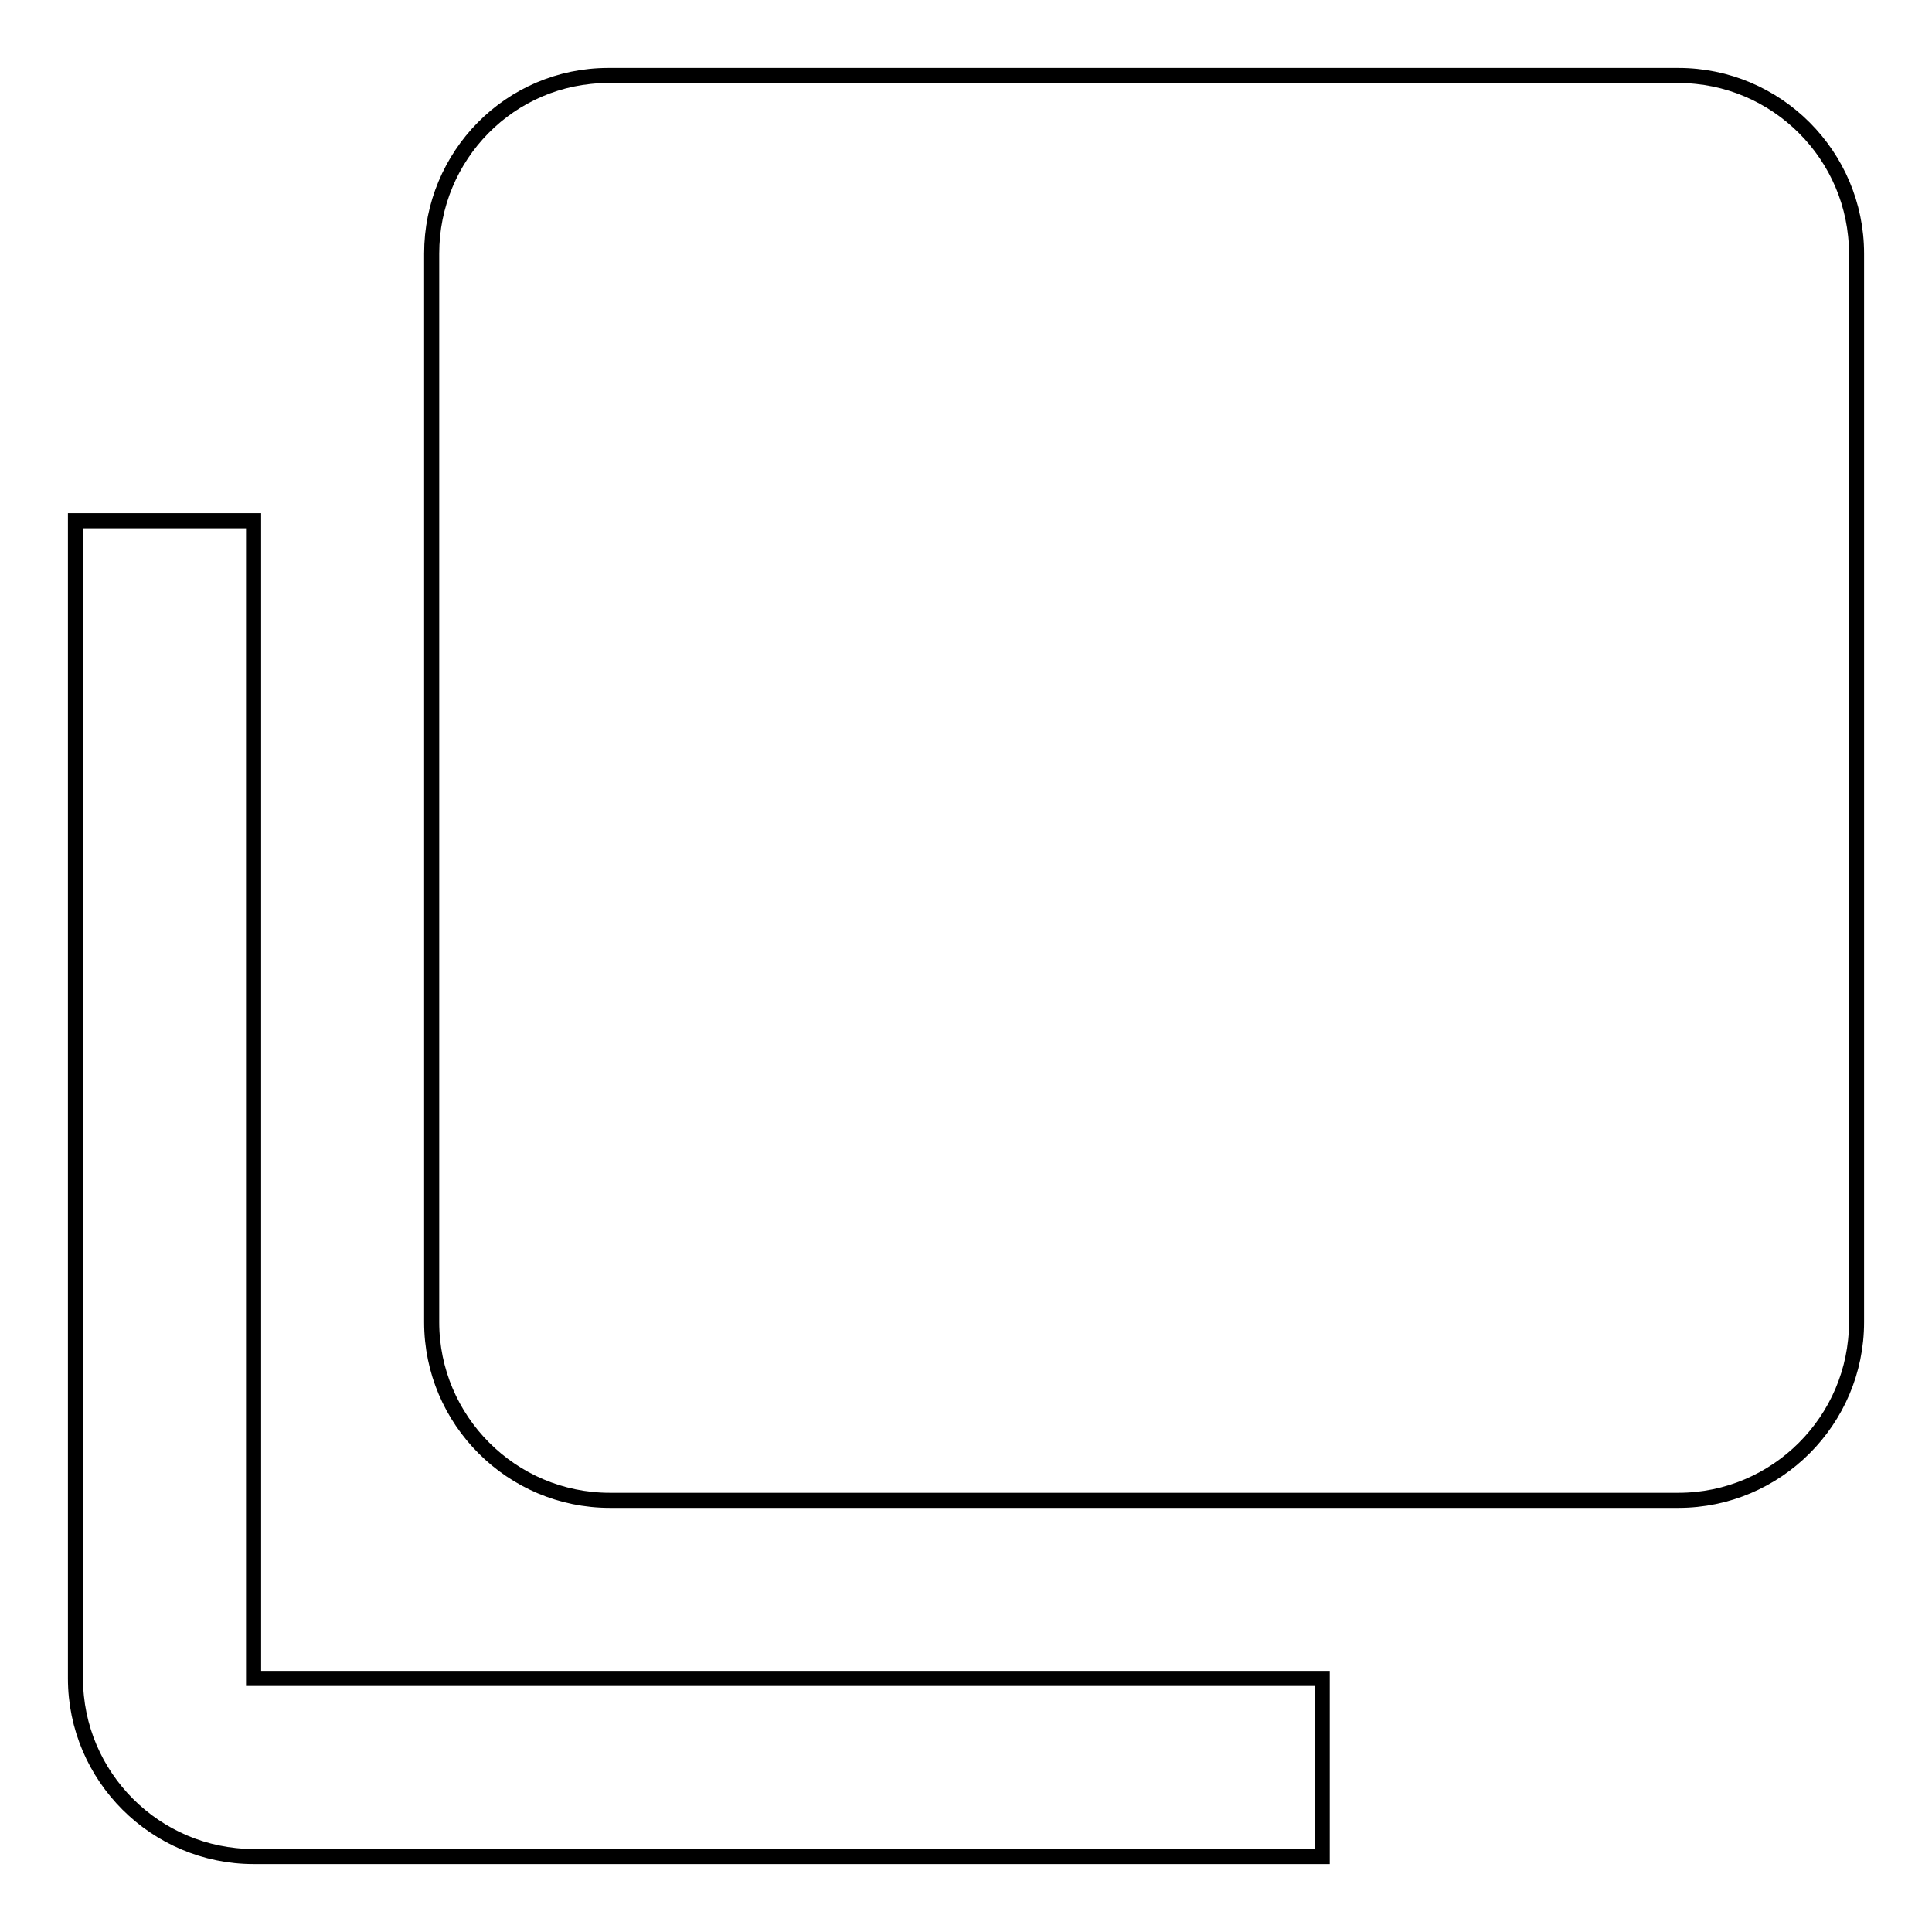
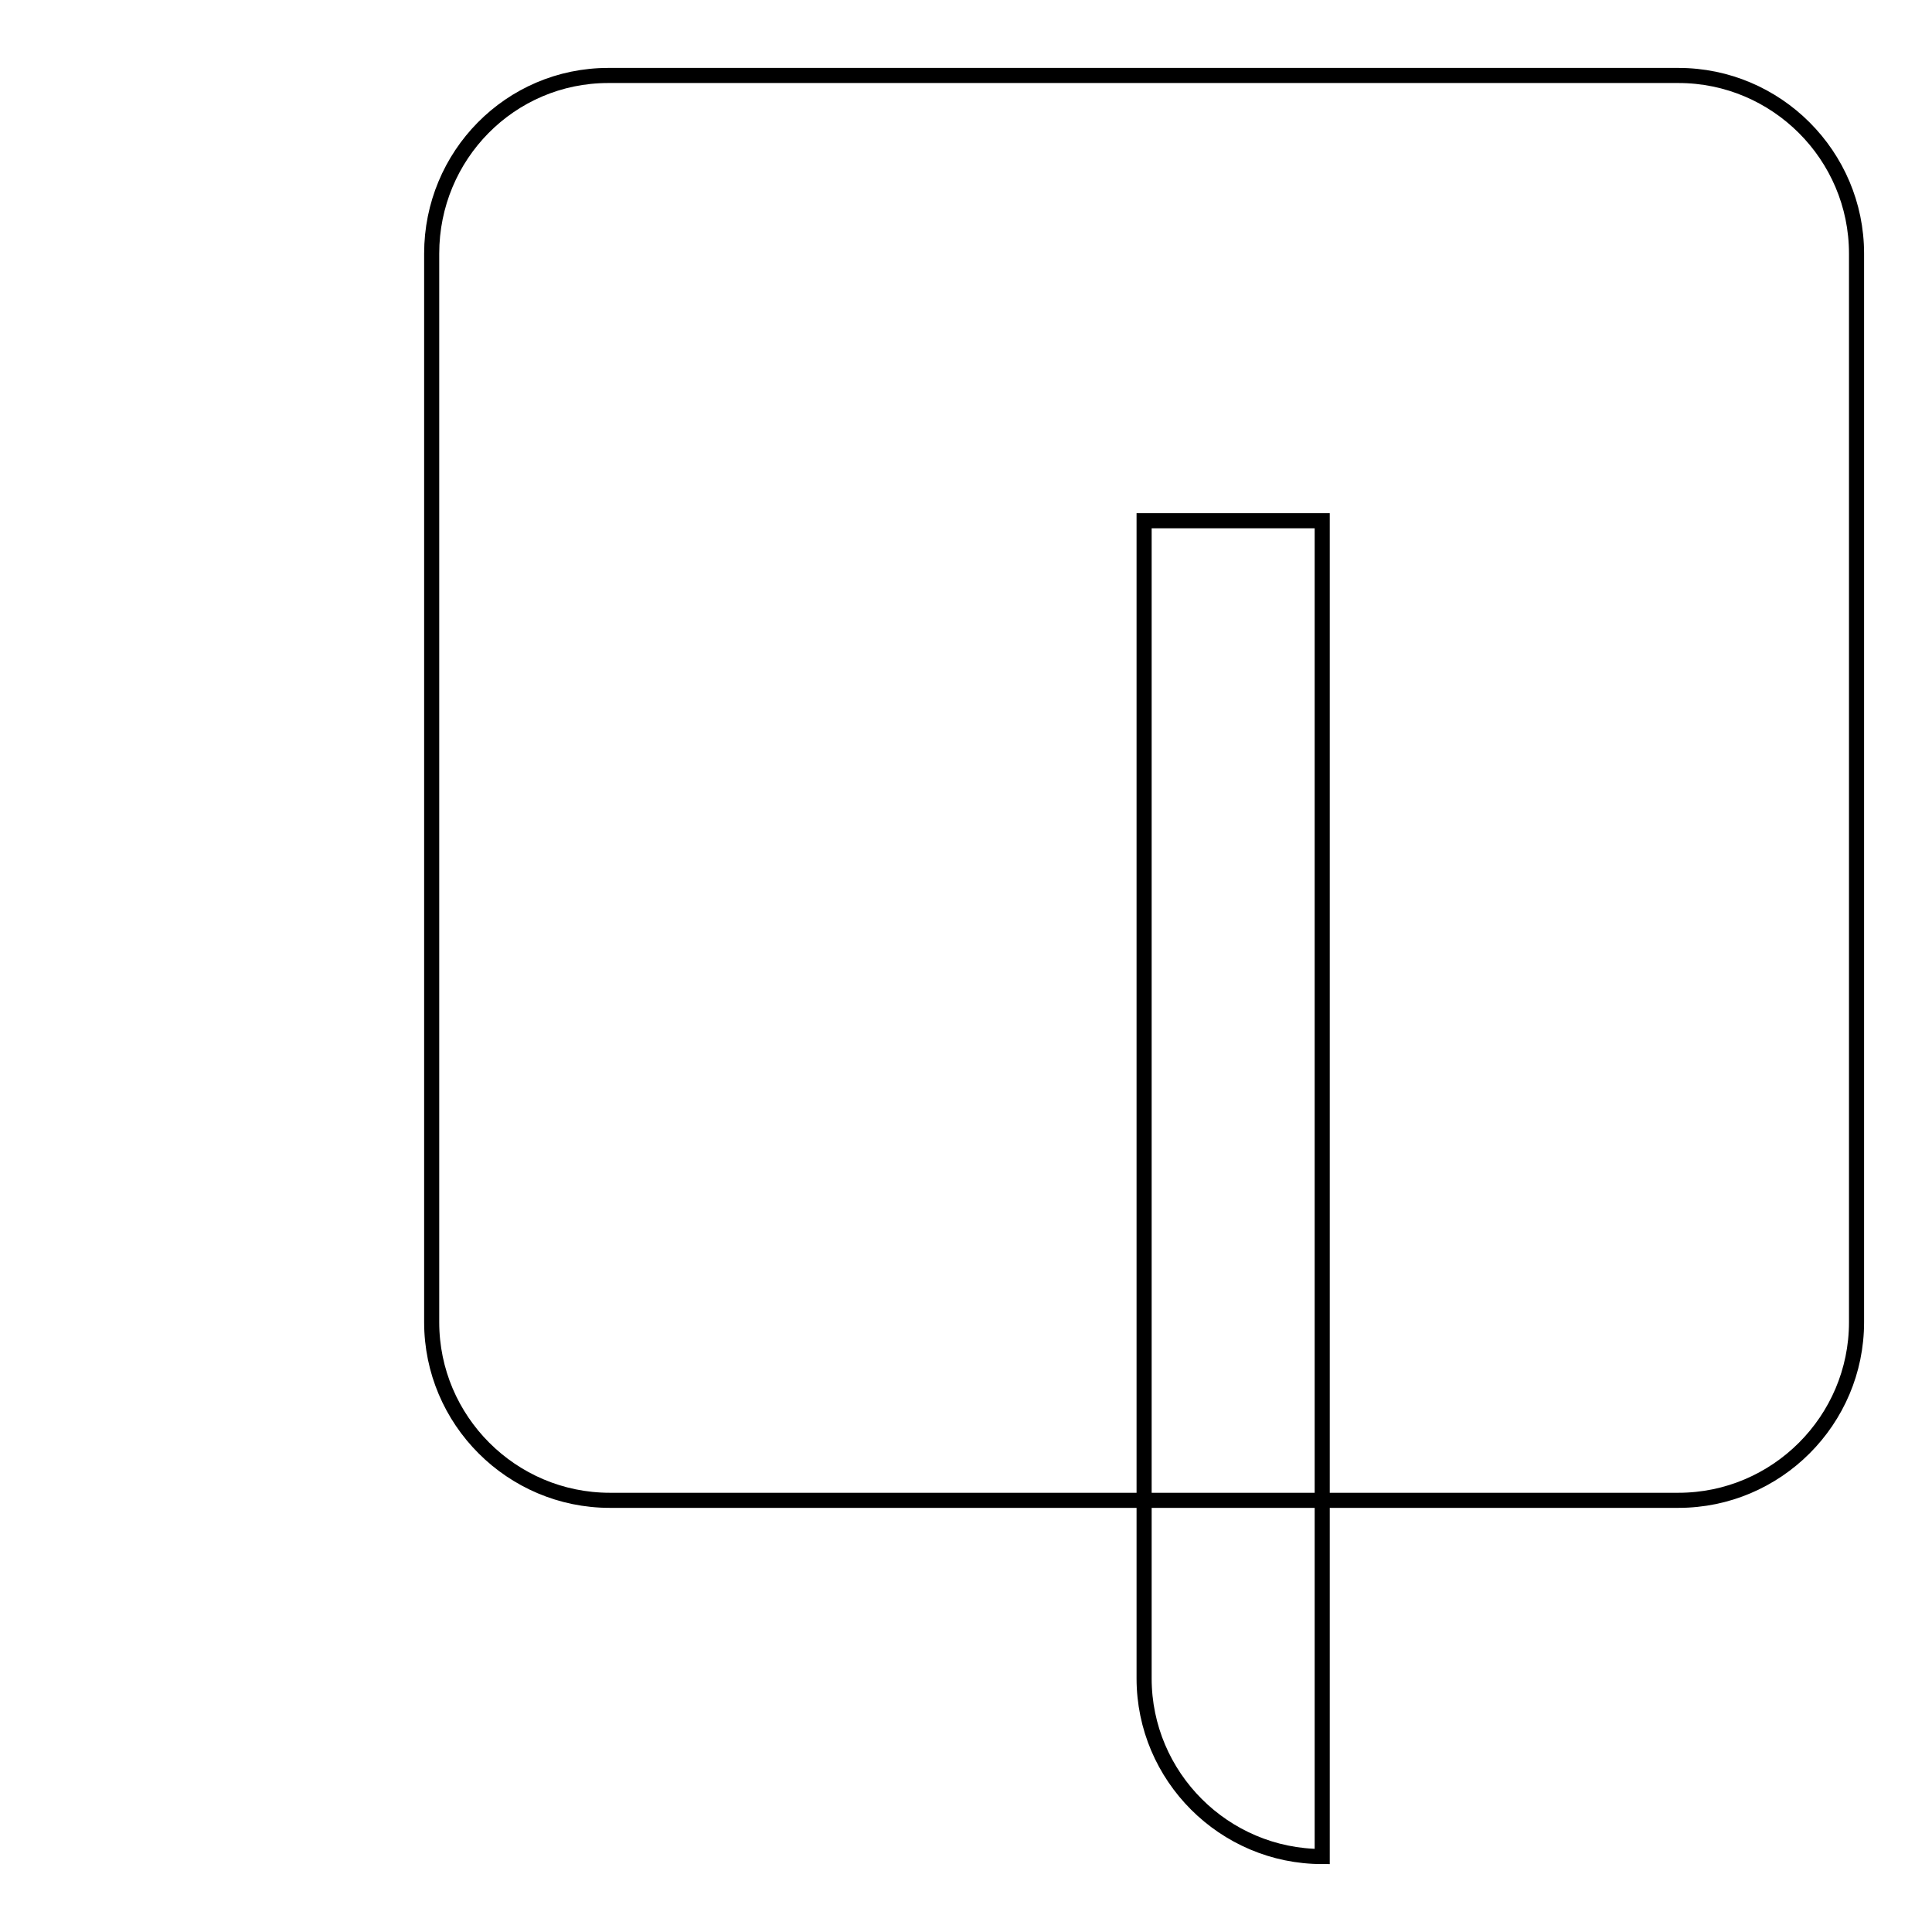
<svg xmlns="http://www.w3.org/2000/svg" version="1.1" x="0px" y="0px" viewBox="0 0 256 256" enable-background="new 0 0 256 256" xml:space="preserve">
  <g>
-     <path stroke-width="2" fill-opacity="0" stroke="#000000" d="M246,175.2c0,13-10.6,23.6-23.6,23.6l0,0H80.8c-13,0-23.6-10.6-23.6-23.6l0,0V33.6 c0-13,10.4-23.6,23.4-23.6c0.1,0,0.1,0,0.2,0h141.6c13,0,23.6,10.6,23.6,23.6c0,0,0,0,0,0V175.2 M175.2,222.4V246H33.6 c-13,0-23.6-10.6-23.6-23.6c0,0,0,0,0,0V69h23.6v153.4H175.2z" />
+     <path stroke-width="2" fill-opacity="0" stroke="#000000" d="M246,175.2c0,13-10.6,23.6-23.6,23.6l0,0H80.8c-13,0-23.6-10.6-23.6-23.6l0,0V33.6 c0-13,10.4-23.6,23.4-23.6c0.1,0,0.1,0,0.2,0h141.6c13,0,23.6,10.6,23.6,23.6c0,0,0,0,0,0V175.2 M175.2,222.4V246c-13,0-23.6-10.6-23.6-23.6c0,0,0,0,0,0V69h23.6v153.4H175.2z" />
  </g>
</svg>